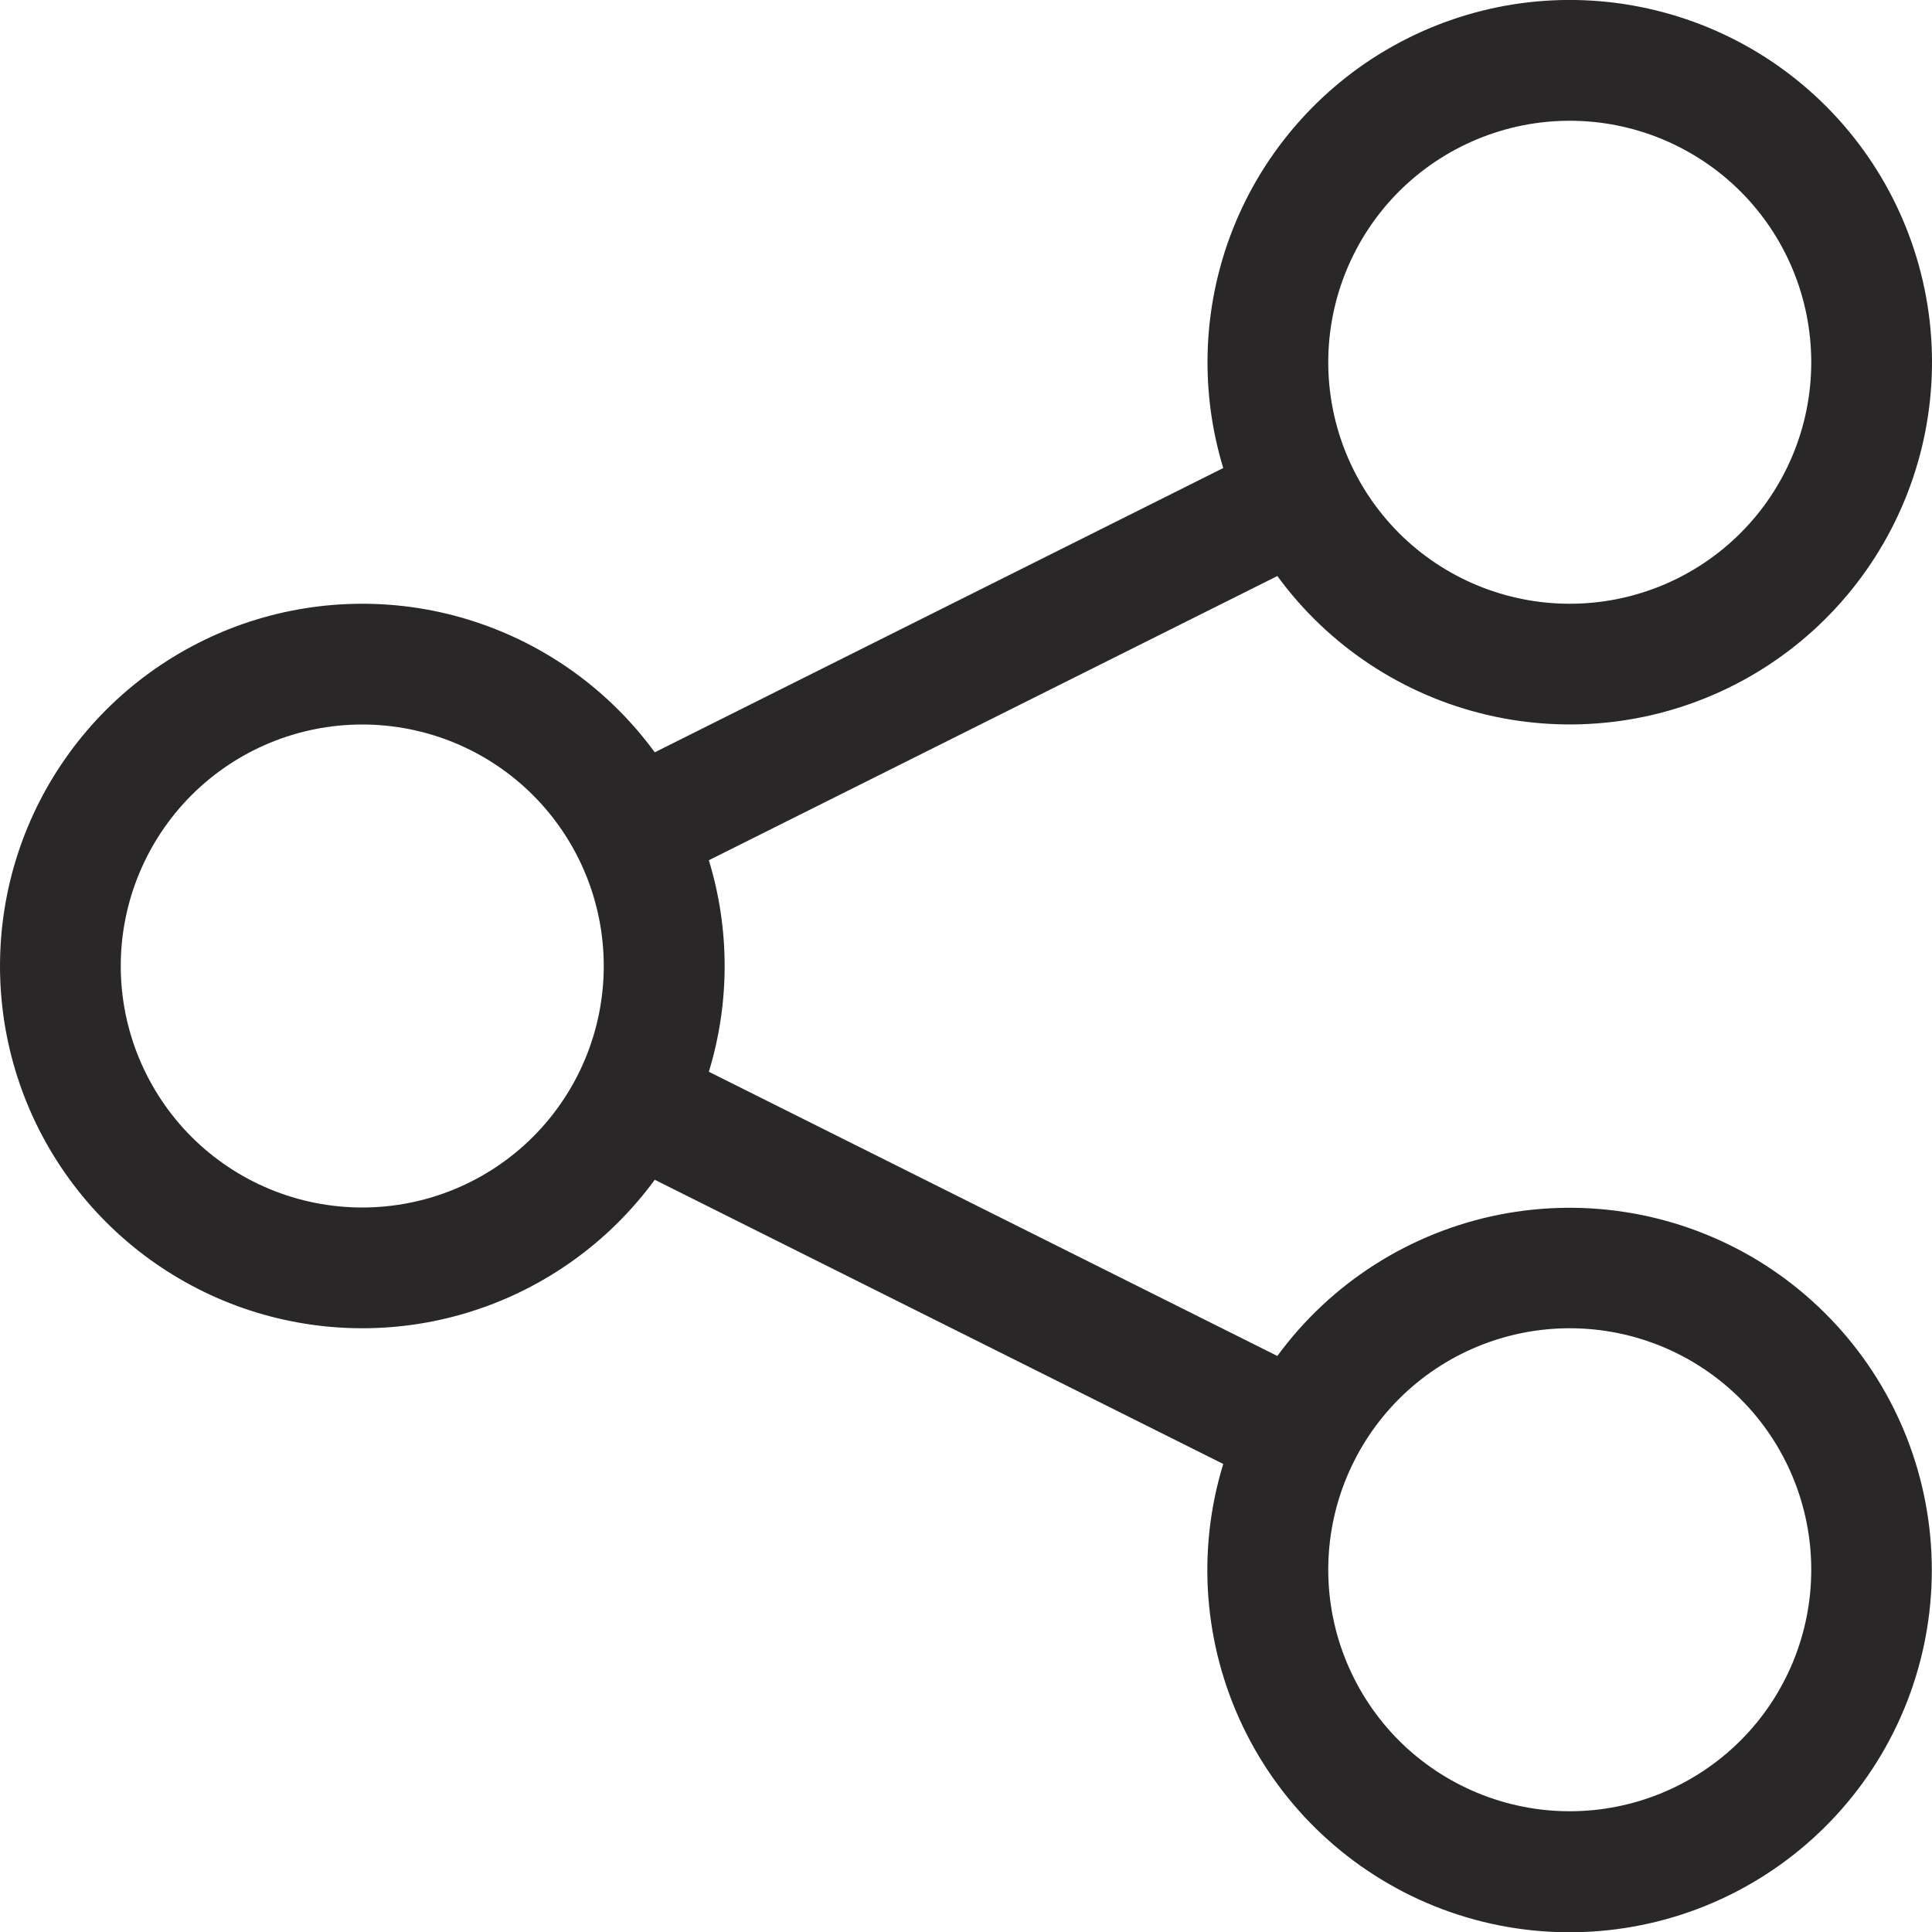
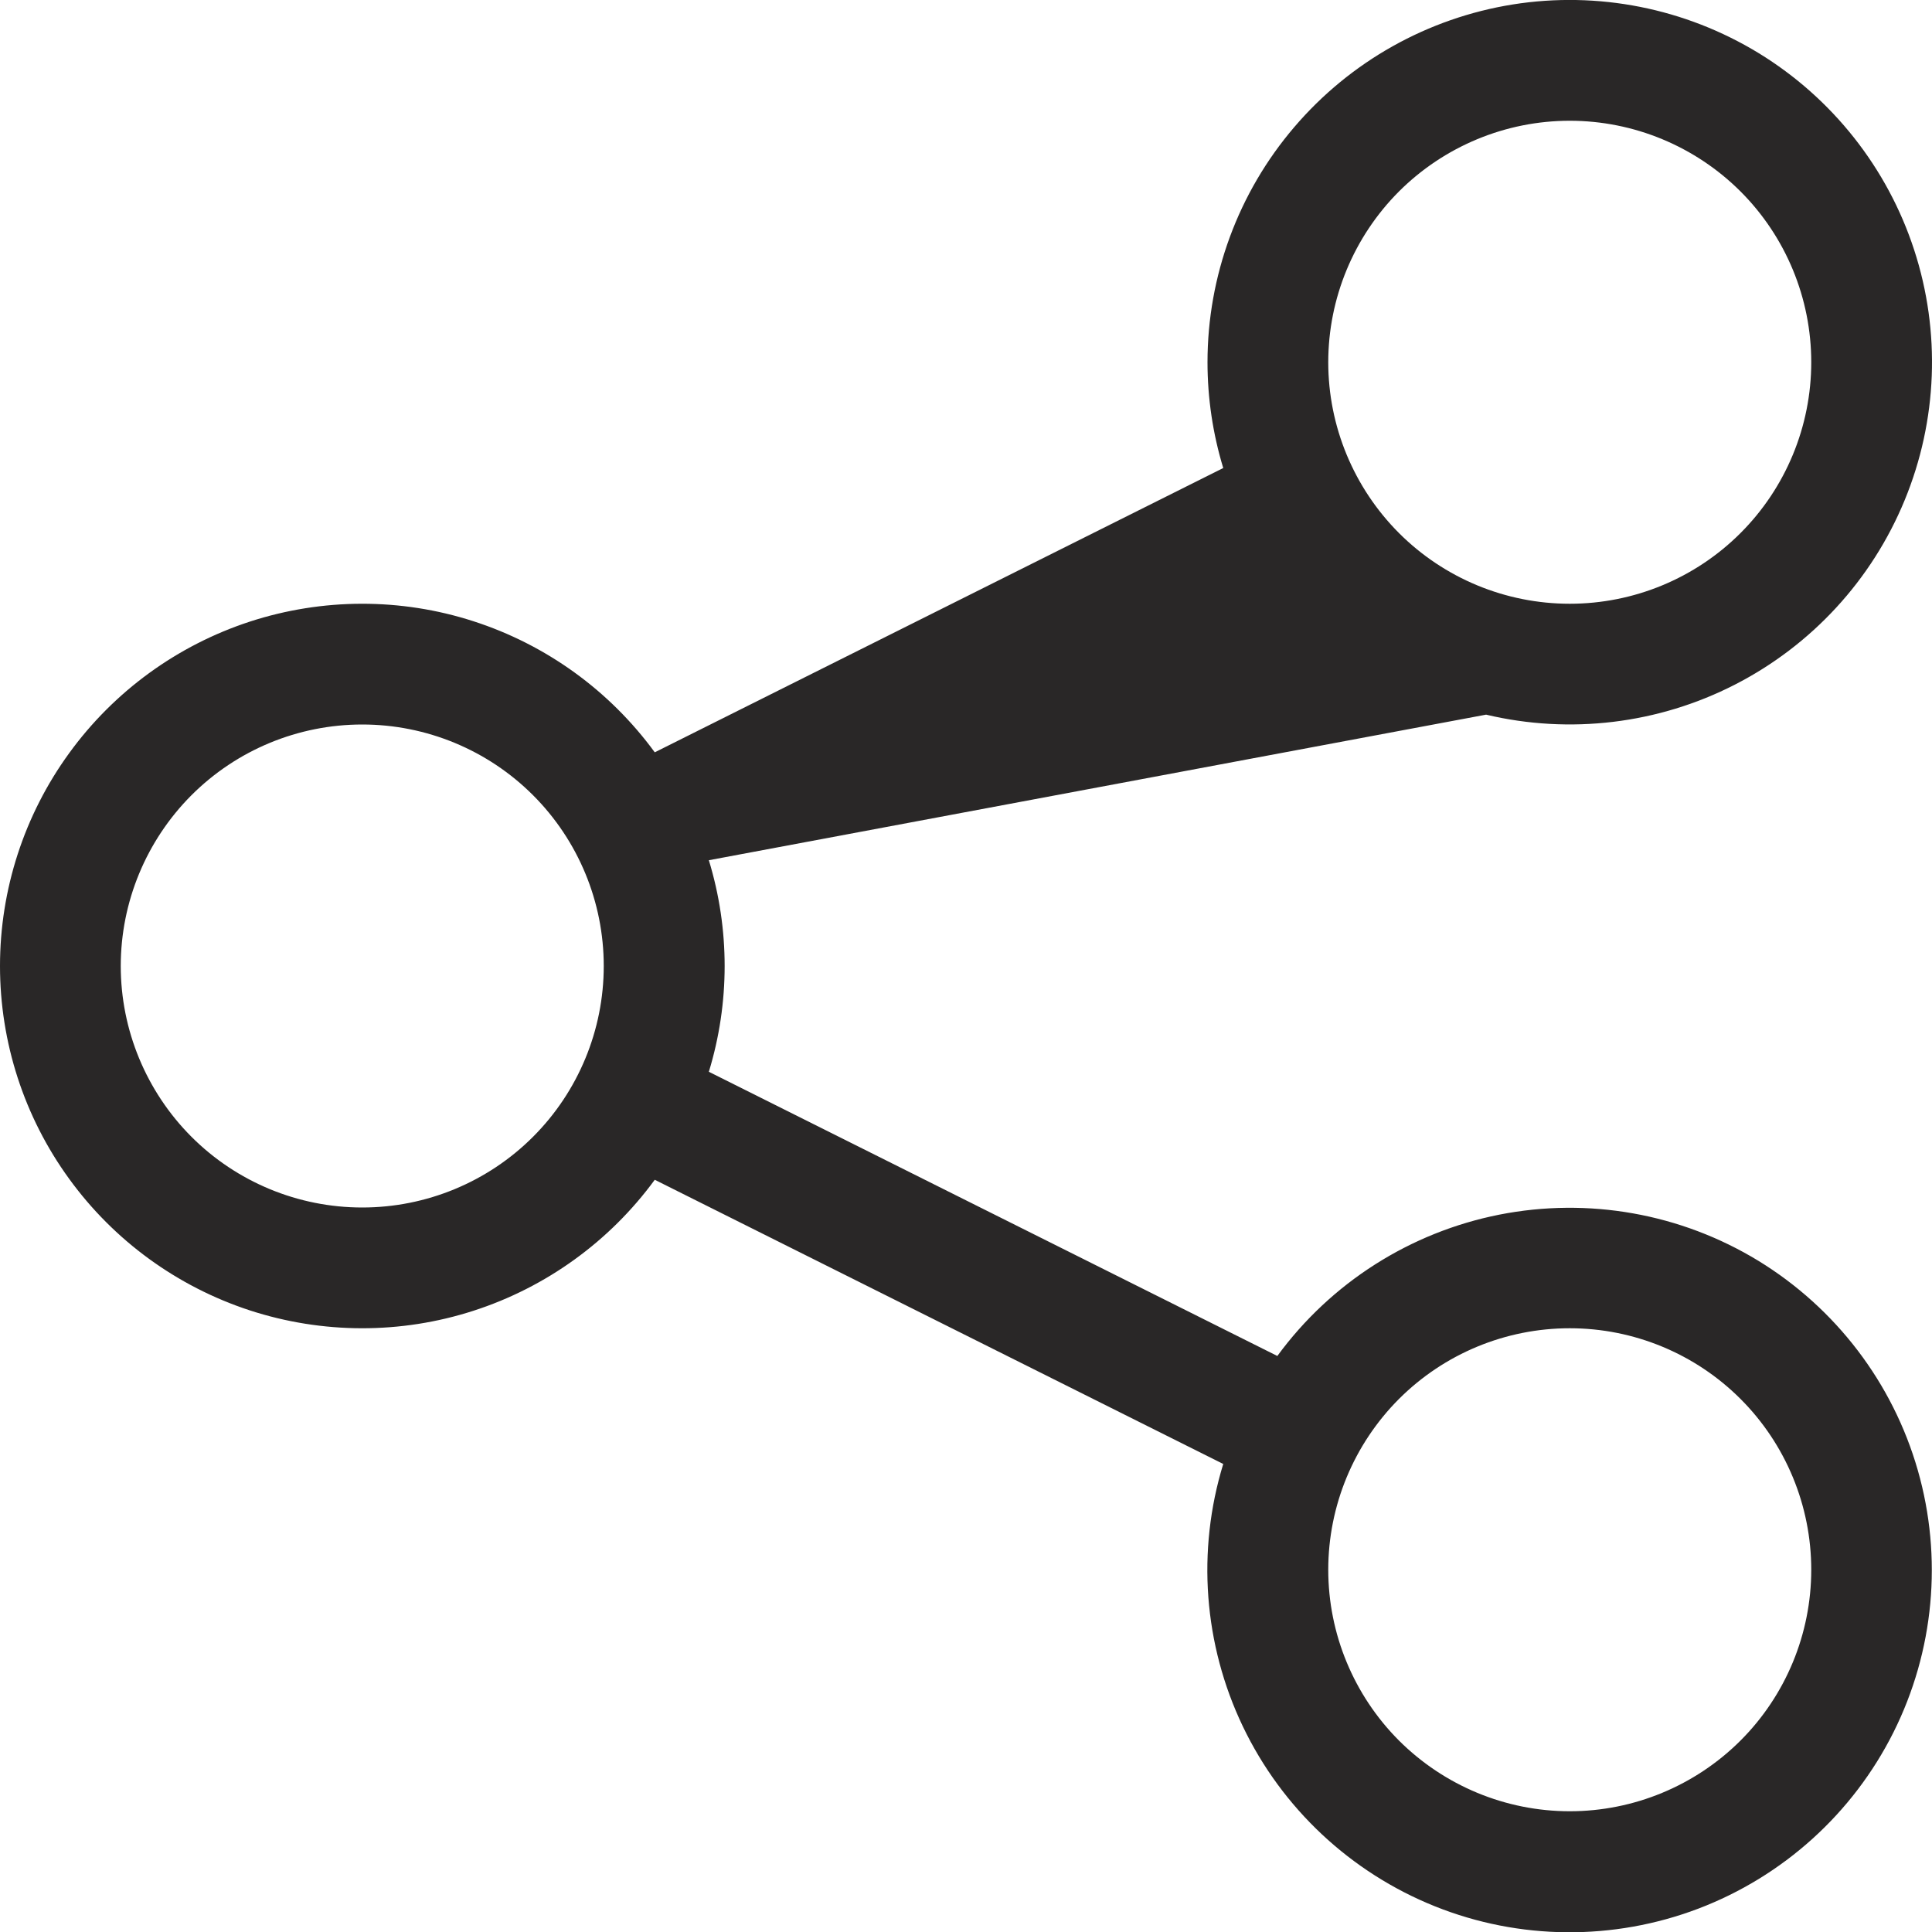
<svg xmlns="http://www.w3.org/2000/svg" width="20" height="20" viewBox="0 0 20 20" fill="none">
-   <path fill-rule="evenodd" clip-rule="evenodd" d="M16.25 1.25C15.587 1.25 14.951 1.514 14.482 1.982C14.014 2.451 13.75 3.087 13.75 3.75C13.75 4.413 14.014 5.049 14.482 5.518C14.951 5.987 15.587 6.25 16.25 6.25C16.913 6.25 17.549 5.987 18.018 5.518C18.487 5.049 18.75 4.413 18.75 3.75C18.75 3.087 18.487 2.451 18.018 1.982C17.549 1.514 16.913 1.25 16.25 1.25ZM12.5 3.75C12.5 2.858 12.818 1.994 13.398 1.316C13.977 0.637 14.779 0.187 15.661 0.046C16.542 -0.094 17.444 0.085 18.206 0.55C18.967 1.016 19.538 1.737 19.815 2.586C20.092 3.434 20.057 4.353 19.717 5.178C19.377 6.004 18.754 6.68 17.96 7.087C17.166 7.494 16.252 7.604 15.384 7.398C14.515 7.192 13.749 6.683 13.223 5.963L7.338 8.905C7.556 9.619 7.556 10.381 7.338 11.095L13.223 14.037C13.778 13.279 14.598 12.757 15.521 12.574C16.443 12.392 17.4 12.562 18.203 13.052C19.005 13.543 19.594 14.316 19.853 15.22C20.112 16.124 20.022 17.092 19.601 17.933C19.18 18.773 18.458 19.425 17.579 19.759C16.7 20.092 15.727 20.084 14.854 19.734C13.982 19.384 13.272 18.72 12.866 17.872C12.46 17.024 12.387 16.054 12.663 15.155L6.778 12.213C6.311 12.851 5.654 13.326 4.901 13.569C4.149 13.812 3.338 13.81 2.586 13.565C1.834 13.319 1.179 12.842 0.715 12.202C0.25 11.562 0 10.791 0 10C0 9.209 0.25 8.438 0.715 7.798C1.179 7.158 1.834 6.681 2.586 6.435C3.338 6.19 4.149 6.188 4.901 6.431C5.654 6.674 6.311 7.149 6.778 7.788L12.663 4.845C12.555 4.49 12.5 4.121 12.5 3.75ZM3.75 7.5C3.087 7.5 2.451 7.763 1.982 8.232C1.514 8.701 1.25 9.337 1.25 10C1.25 10.663 1.514 11.299 1.982 11.768C2.451 12.237 3.087 12.5 3.75 12.5C4.413 12.5 5.049 12.237 5.518 11.768C5.987 11.299 6.25 10.663 6.25 10C6.25 9.337 5.987 8.701 5.518 8.232C5.049 7.763 4.413 7.5 3.75 7.5ZM16.25 13.75C15.587 13.75 14.951 14.013 14.482 14.482C14.014 14.951 13.75 15.587 13.75 16.25C13.75 16.913 14.014 17.549 14.482 18.018C14.951 18.486 15.587 18.75 16.25 18.75C16.913 18.75 17.549 18.486 18.018 18.018C18.487 17.549 18.75 16.913 18.75 16.25C18.75 15.587 18.487 14.951 18.018 14.482C17.549 14.013 16.913 13.75 16.25 13.75Z" fill="#292727" />
+   <path fill-rule="evenodd" clip-rule="evenodd" d="M16.25 1.25C15.587 1.25 14.951 1.514 14.482 1.982C14.014 2.451 13.75 3.087 13.75 3.75C13.75 4.413 14.014 5.049 14.482 5.518C14.951 5.987 15.587 6.25 16.25 6.25C16.913 6.25 17.549 5.987 18.018 5.518C18.487 5.049 18.75 4.413 18.75 3.75C18.75 3.087 18.487 2.451 18.018 1.982C17.549 1.514 16.913 1.25 16.25 1.25ZM12.5 3.75C12.5 2.858 12.818 1.994 13.398 1.316C13.977 0.637 14.779 0.187 15.661 0.046C16.542 -0.094 17.444 0.085 18.206 0.55C18.967 1.016 19.538 1.737 19.815 2.586C20.092 3.434 20.057 4.353 19.717 5.178C19.377 6.004 18.754 6.68 17.96 7.087C17.166 7.494 16.252 7.604 15.384 7.398L7.338 8.905C7.556 9.619 7.556 10.381 7.338 11.095L13.223 14.037C13.778 13.279 14.598 12.757 15.521 12.574C16.443 12.392 17.4 12.562 18.203 13.052C19.005 13.543 19.594 14.316 19.853 15.22C20.112 16.124 20.022 17.092 19.601 17.933C19.18 18.773 18.458 19.425 17.579 19.759C16.7 20.092 15.727 20.084 14.854 19.734C13.982 19.384 13.272 18.72 12.866 17.872C12.46 17.024 12.387 16.054 12.663 15.155L6.778 12.213C6.311 12.851 5.654 13.326 4.901 13.569C4.149 13.812 3.338 13.81 2.586 13.565C1.834 13.319 1.179 12.842 0.715 12.202C0.25 11.562 0 10.791 0 10C0 9.209 0.25 8.438 0.715 7.798C1.179 7.158 1.834 6.681 2.586 6.435C3.338 6.19 4.149 6.188 4.901 6.431C5.654 6.674 6.311 7.149 6.778 7.788L12.663 4.845C12.555 4.49 12.5 4.121 12.5 3.75ZM3.75 7.5C3.087 7.5 2.451 7.763 1.982 8.232C1.514 8.701 1.25 9.337 1.25 10C1.25 10.663 1.514 11.299 1.982 11.768C2.451 12.237 3.087 12.5 3.75 12.5C4.413 12.5 5.049 12.237 5.518 11.768C5.987 11.299 6.25 10.663 6.25 10C6.25 9.337 5.987 8.701 5.518 8.232C5.049 7.763 4.413 7.5 3.75 7.5ZM16.25 13.75C15.587 13.75 14.951 14.013 14.482 14.482C14.014 14.951 13.75 15.587 13.75 16.25C13.75 16.913 14.014 17.549 14.482 18.018C14.951 18.486 15.587 18.75 16.25 18.75C16.913 18.75 17.549 18.486 18.018 18.018C18.487 17.549 18.75 16.913 18.75 16.25C18.75 15.587 18.487 14.951 18.018 14.482C17.549 14.013 16.913 13.75 16.25 13.75Z" fill="#292727" />
</svg>